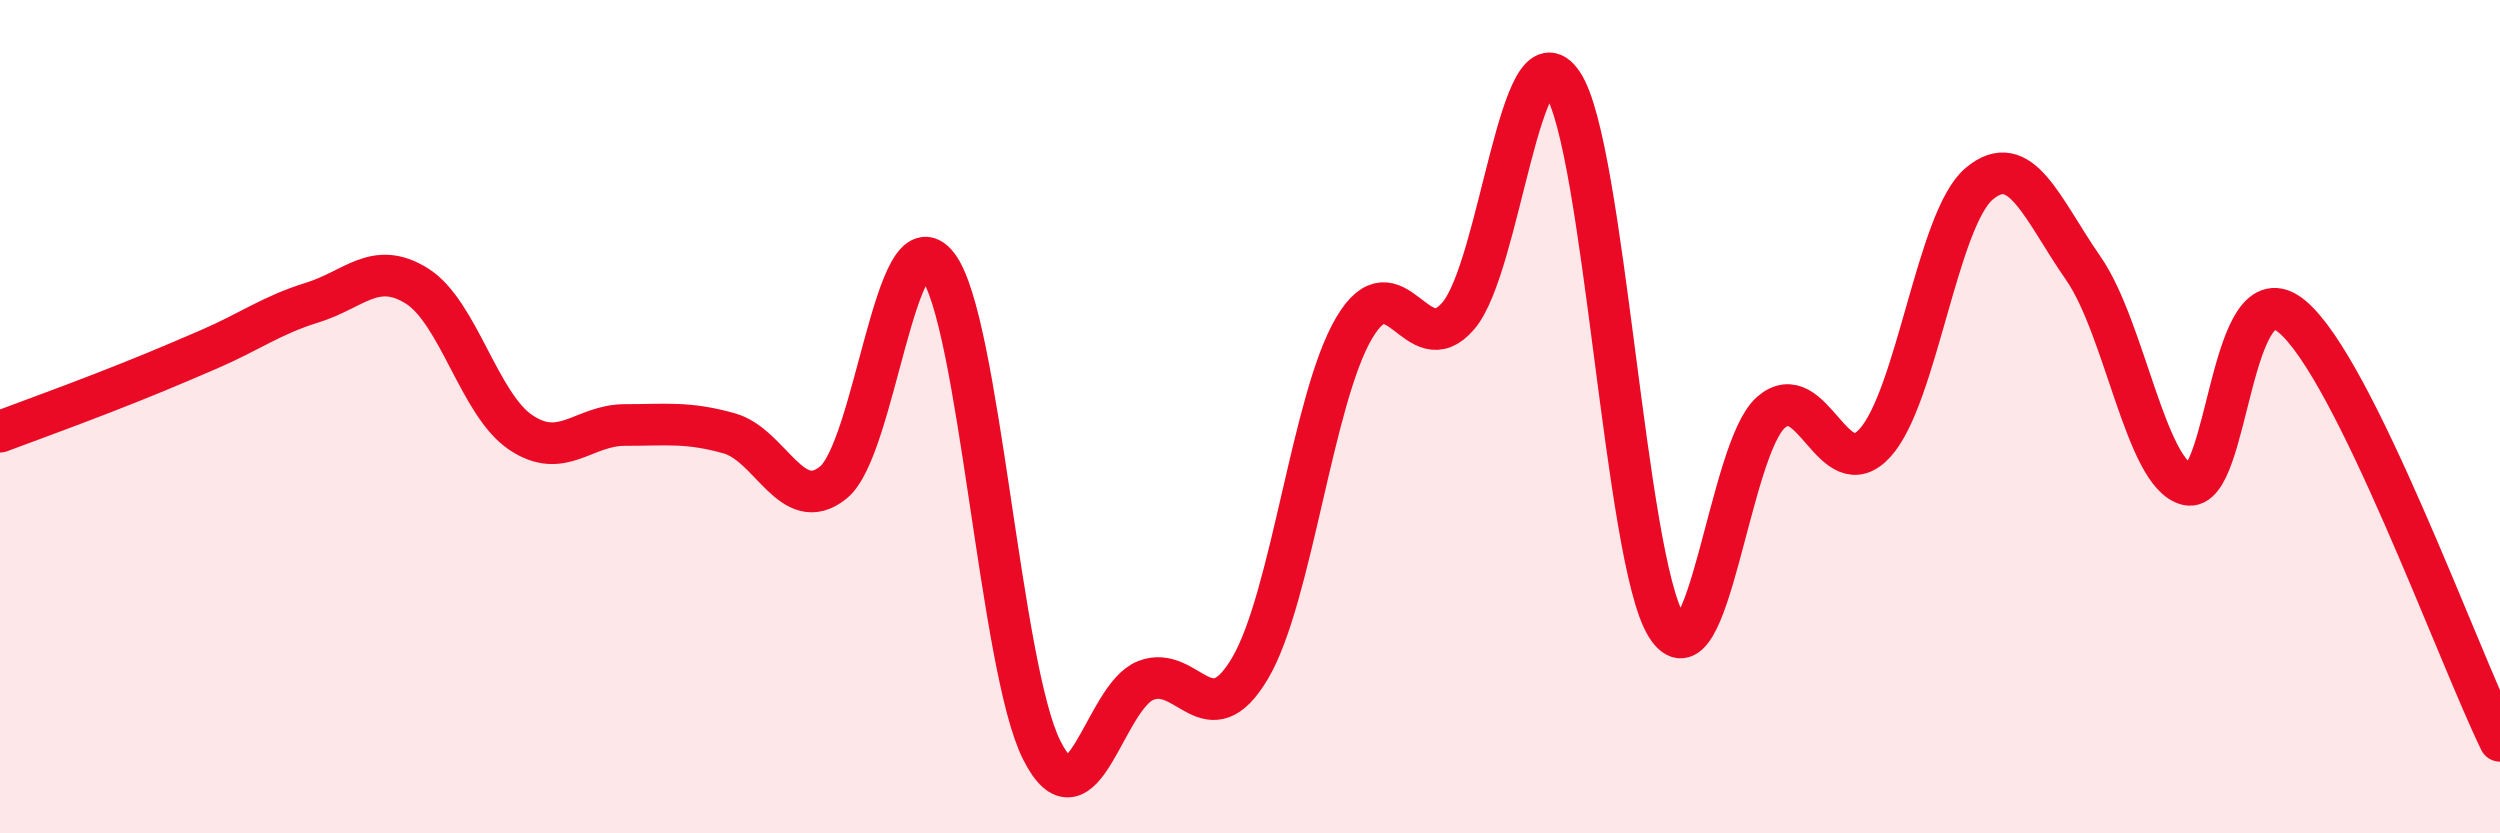
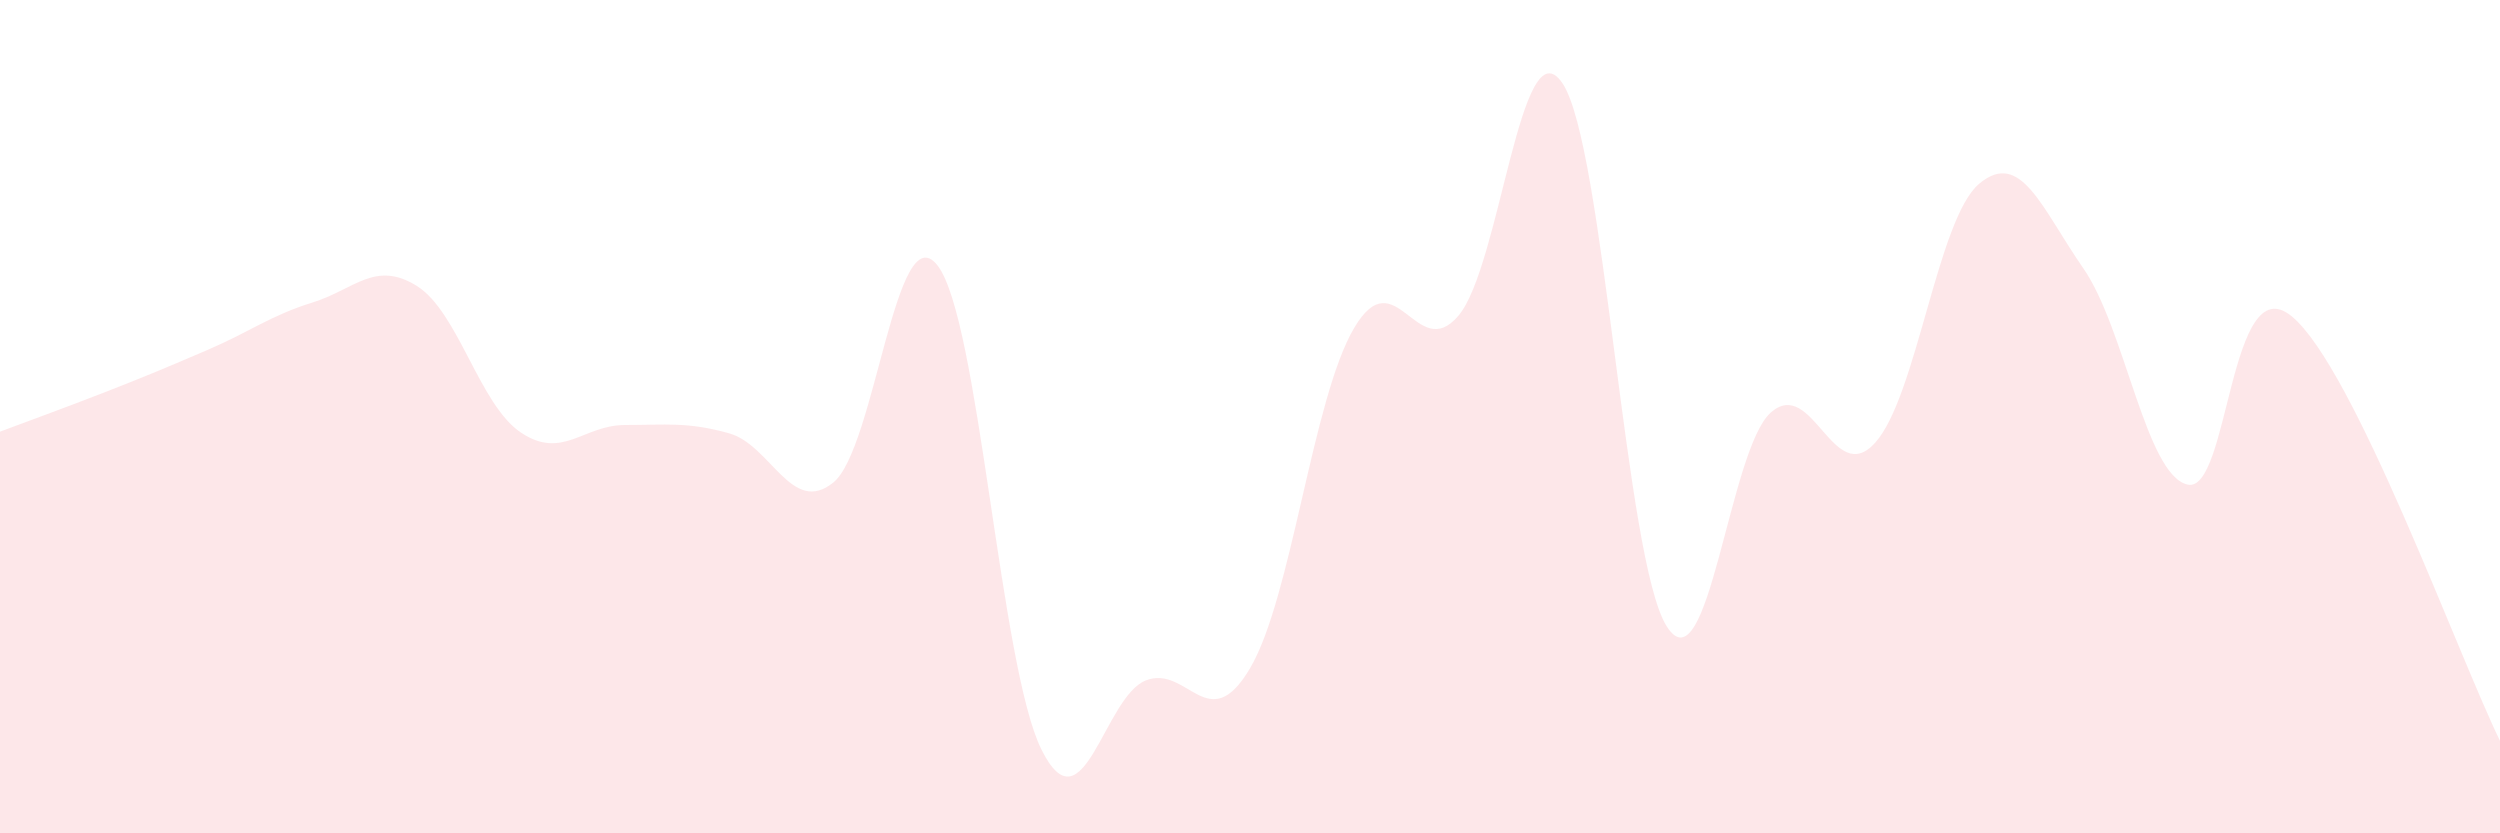
<svg xmlns="http://www.w3.org/2000/svg" width="60" height="20" viewBox="0 0 60 20">
  <path d="M 0,10.36 C 0.5,10.17 1.5,9.81 2.5,9.42 C 3.5,9.03 4,8.82 5,8.39 C 6,7.96 6.5,7.57 7.5,7.26 C 8.5,6.95 9,6.24 10,6.86 C 11,7.48 11.5,9.71 12.5,10.38 C 13.5,11.05 14,10.2 15,10.2 C 16,10.2 16.5,10.12 17.5,10.4 C 18.5,10.68 19,12.39 20,11.58 C 21,10.77 21.5,5.09 22.5,6.37 C 23.5,7.65 24,16.01 25,18 C 26,19.99 26.5,16.72 27.5,16.33 C 28.5,15.94 29,17.73 30,16.04 C 31,14.35 31.5,9.56 32.5,7.87 C 33.5,6.18 34,8.75 35,7.58 C 36,6.41 36.5,0.51 37.5,2 C 38.5,3.49 39,13.45 40,15.03 C 41,16.61 41.5,10.78 42.5,9.9 C 43.5,9.02 44,11.73 45,10.63 C 46,9.53 46.5,5.25 47.5,4.41 C 48.5,3.57 49,5 50,6.44 C 51,7.88 51.5,11.4 52.5,11.63 C 53.5,11.86 53.5,6.36 55,7.59 C 56.5,8.82 59,15.74 60,17.78L60 20L0 20Z" fill="#EB0A25" opacity="0.1" stroke-linecap="round" stroke-linejoin="round" />
-   <path d="M 0,10.36 C 0.5,10.17 1.5,9.81 2.5,9.42 C 3.5,9.03 4,8.82 5,8.39 C 6,7.96 6.5,7.57 7.5,7.26 C 8.5,6.95 9,6.24 10,6.86 C 11,7.48 11.5,9.71 12.5,10.38 C 13.5,11.05 14,10.2 15,10.2 C 16,10.2 16.5,10.12 17.5,10.4 C 18.5,10.68 19,12.39 20,11.58 C 21,10.77 21.5,5.09 22.5,6.37 C 23.5,7.65 24,16.01 25,18 C 26,19.99 26.5,16.72 27.5,16.33 C 28.5,15.94 29,17.73 30,16.04 C 31,14.35 31.5,9.56 32.5,7.87 C 33.5,6.18 34,8.75 35,7.58 C 36,6.41 36.5,0.51 37.5,2 C 38.5,3.49 39,13.45 40,15.03 C 41,16.61 41.5,10.78 42.5,9.9 C 43.5,9.02 44,11.73 45,10.63 C 46,9.53 46.5,5.25 47.5,4.41 C 48.5,3.57 49,5 50,6.44 C 51,7.88 51.5,11.4 52.5,11.63 C 53.5,11.86 53.5,6.36 55,7.59 C 56.5,8.82 59,15.74 60,17.78" stroke="#EB0A25" stroke-width="1" fill="none" stroke-linecap="round" stroke-linejoin="round" />
</svg>